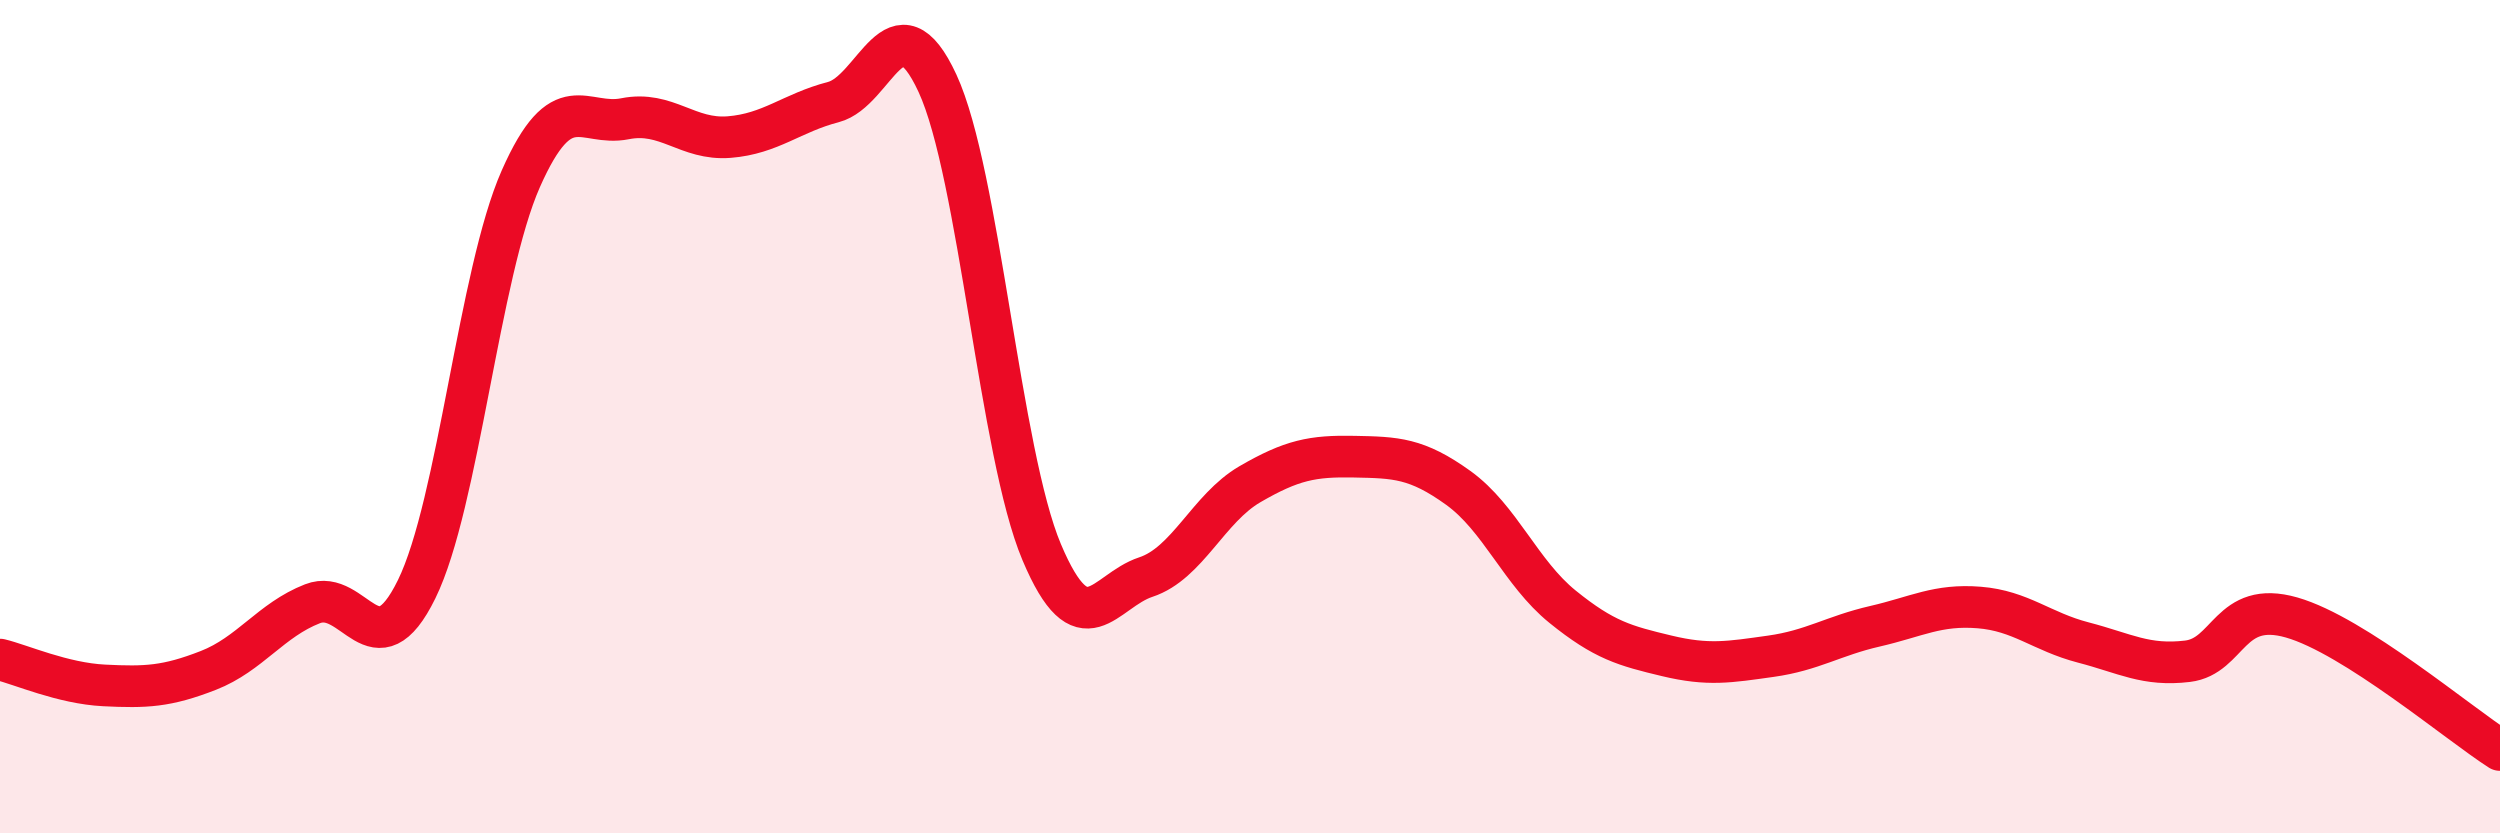
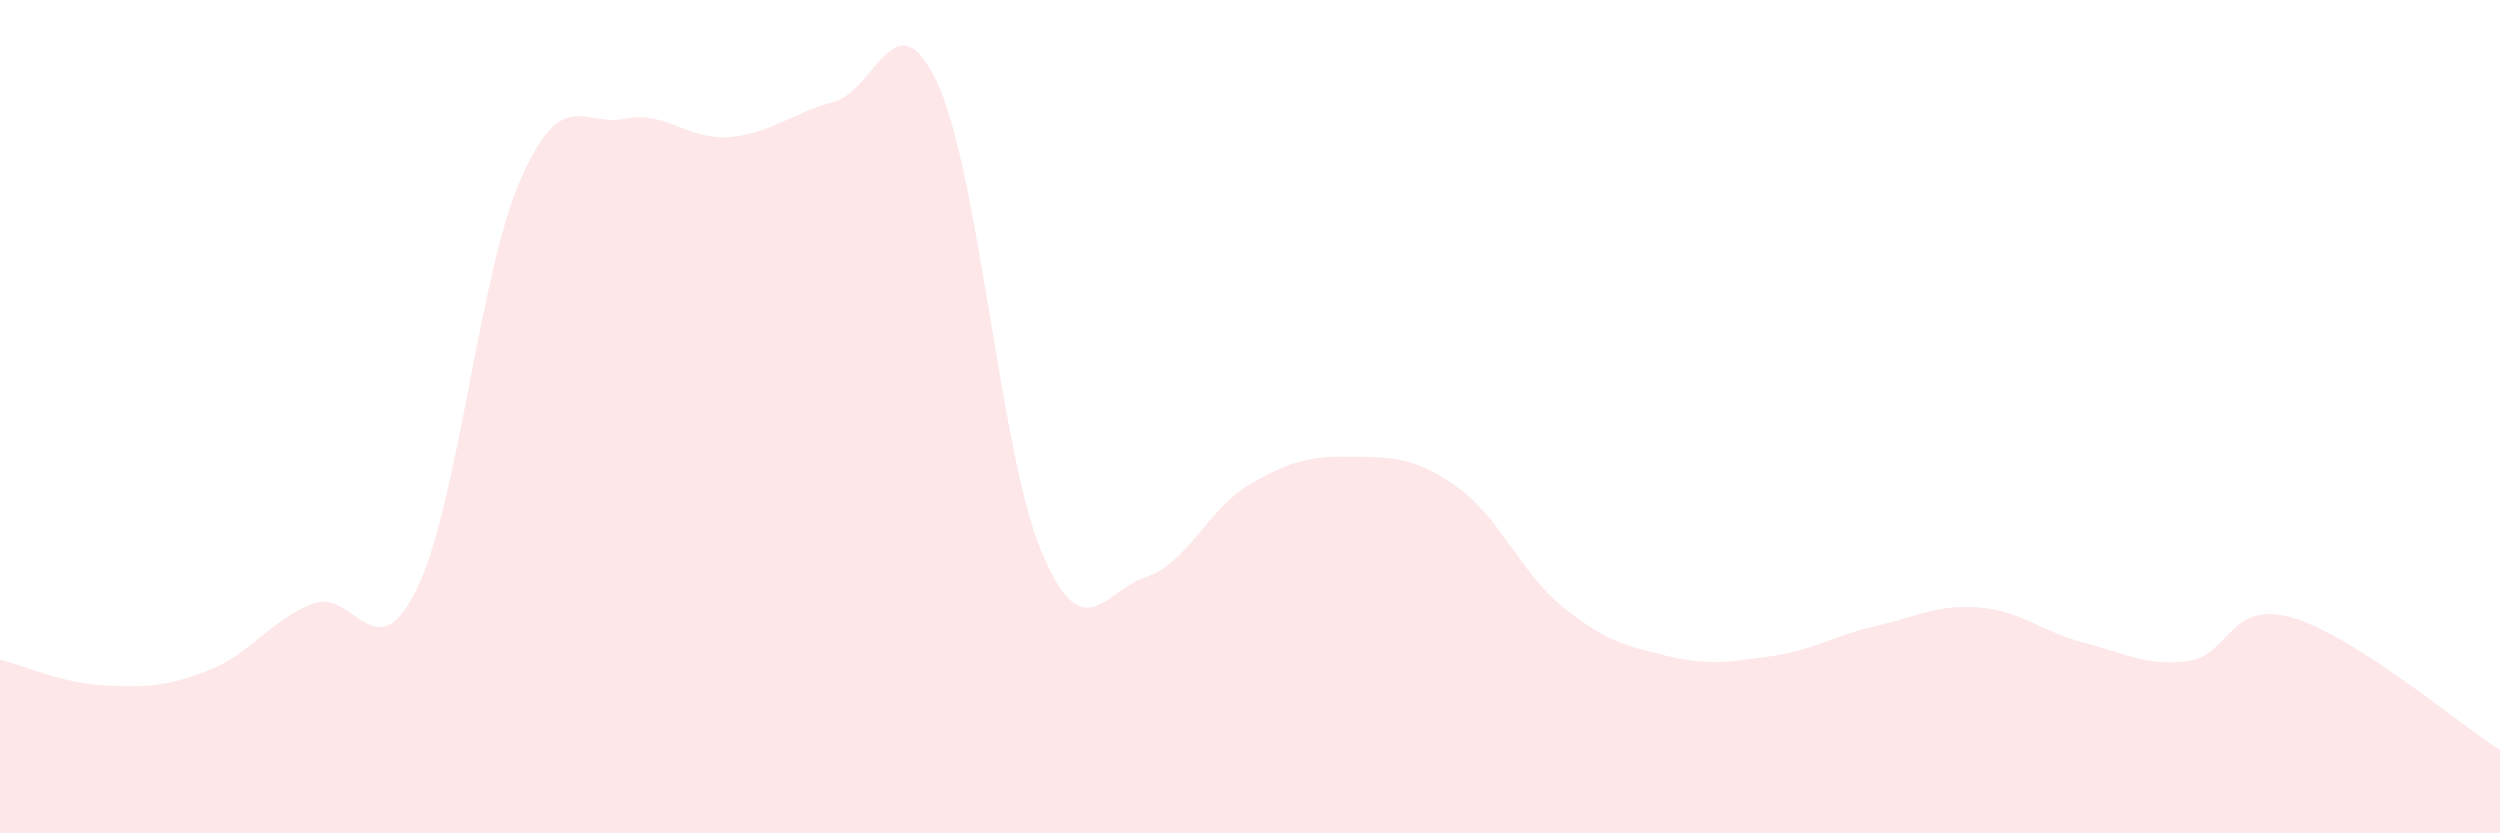
<svg xmlns="http://www.w3.org/2000/svg" width="60" height="20" viewBox="0 0 60 20">
  <path d="M 0,15.83 C 0.5,15.95 1.5,16.4 2.5,16.45 C 3.5,16.5 4,16.48 5,16.09 C 6,15.7 6.5,14.88 7.5,14.49 C 8.5,14.1 9,16.18 10,14.14 C 11,12.1 11.5,6.55 12.5,4.29 C 13.5,2.03 14,3.05 15,2.85 C 16,2.65 16.5,3.37 17.5,3.29 C 18.5,3.21 19,2.71 20,2.45 C 21,2.19 21.5,-0.16 22.5,2 C 23.5,4.16 24,10.88 25,13.25 C 26,15.62 26.5,14.18 27.5,13.85 C 28.5,13.52 29,12.2 30,11.62 C 31,11.04 31.5,10.94 32.5,10.96 C 33.5,10.98 34,10.99 35,11.71 C 36,12.43 36.5,13.75 37.5,14.56 C 38.5,15.37 39,15.5 40,15.74 C 41,15.98 41.5,15.89 42.5,15.75 C 43.5,15.61 44,15.26 45,15.03 C 46,14.8 46.5,14.5 47.5,14.58 C 48.5,14.66 49,15.16 50,15.42 C 51,15.68 51.5,15.99 52.5,15.87 C 53.5,15.75 53.5,14.39 55,14.82 C 56.5,15.25 59,17.36 60,18L60 20L0 20Z" fill="#EB0A25" opacity="0.1" stroke-linecap="round" stroke-linejoin="round" />
-   <path d="M 0,15.83 C 0.5,15.95 1.5,16.4 2.5,16.45 C 3.5,16.5 4,16.48 5,16.09 C 6,15.7 6.5,14.88 7.5,14.49 C 8.5,14.1 9,16.18 10,14.14 C 11,12.1 11.5,6.55 12.5,4.29 C 13.5,2.03 14,3.05 15,2.85 C 16,2.65 16.5,3.37 17.5,3.29 C 18.5,3.21 19,2.71 20,2.45 C 21,2.19 21.5,-0.16 22.5,2 C 23.5,4.16 24,10.88 25,13.25 C 26,15.62 26.5,14.18 27.5,13.85 C 28.5,13.52 29,12.2 30,11.62 C 31,11.04 31.5,10.94 32.5,10.96 C 33.5,10.98 34,10.99 35,11.71 C 36,12.43 36.5,13.75 37.5,14.56 C 38.5,15.37 39,15.5 40,15.74 C 41,15.98 41.5,15.89 42.5,15.75 C 43.5,15.61 44,15.26 45,15.03 C 46,14.8 46.5,14.5 47.5,14.58 C 48.5,14.66 49,15.16 50,15.42 C 51,15.68 51.5,15.99 52.5,15.87 C 53.5,15.75 53.5,14.39 55,14.82 C 56.5,15.25 59,17.36 60,18" stroke="#EB0A25" stroke-width="1" fill="none" stroke-linecap="round" stroke-linejoin="round" />
</svg>